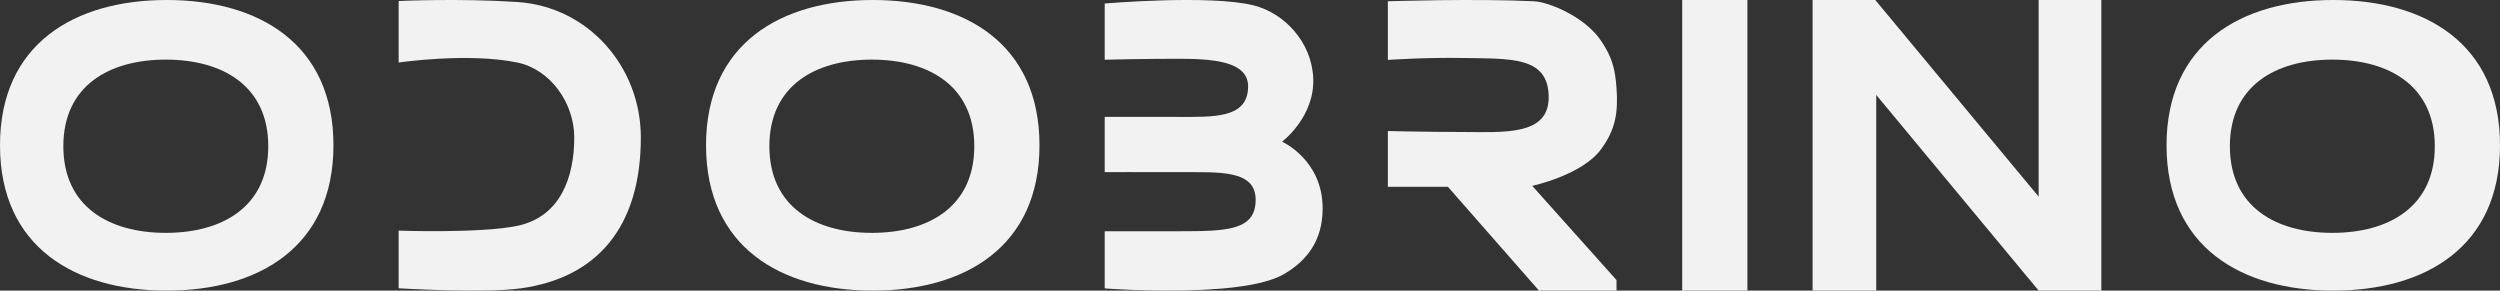
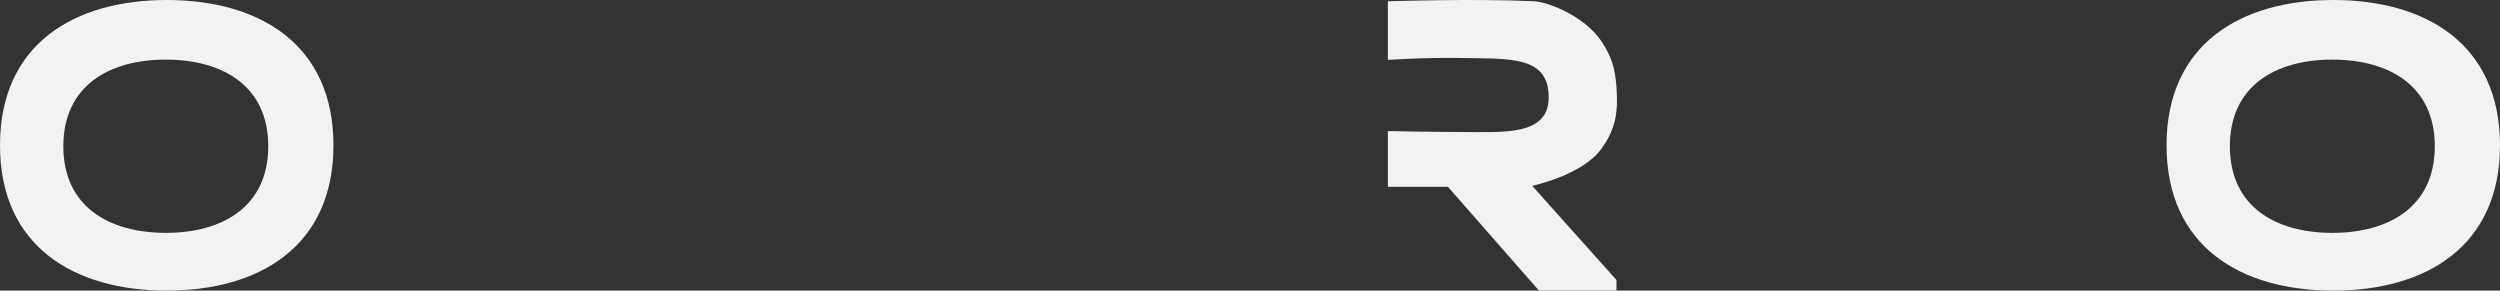
<svg xmlns="http://www.w3.org/2000/svg" width="1342" height="156" viewBox="0 0 1342 156" fill="none">
  <rect x="0" y="0" width="1342" height="156" fill="#333333" stroke="none" />
  <path fill-rule="evenodd" clip-rule="evenodd" d="M89.5 156C138.929 156 179 132.516 179 78C179 23.484 138.929 0 89.5 0C40.071 0 0 23.484 0 78C0 132.516 40.071 156 89.5 156ZM89 125C119.376 125 144 111 144 78.5C144 46 119.376 32 89 32C58.624 32 34 46 34 78.5C34 111 58.624 125 89 125Z" fill="#F2F2F2" />
-   <path fill-rule="evenodd" clip-rule="evenodd" d="M468.5 156C517.929 156 558 132.516 558 78C558 23.484 517.929 0 468.5 0C419.071 0 379 23.484 379 78C379 132.516 419.071 156 468.5 156ZM468 125C498.376 125 523 111 523 78.5C523 46 498.376 32 468 32C437.624 32 413 46 413 78.5C413 111 437.624 125 468 125Z" fill="#F2F2F2" />
  <path fill-rule="evenodd" clip-rule="evenodd" d="M1252.5 156C1301.93 156 1342 132.516 1342 78C1342 23.484 1301.93 0 1252.5 0C1203.07 0 1163 23.484 1163 78C1163 132.516 1203.07 156 1252.5 156ZM1252 125C1282.38 125 1307 111 1307 78.5C1307 46 1282.38 32 1252 32C1221.62 32 1197 46 1197 78.5C1197 111 1221.62 125 1252 125Z" fill="#F2F2F2" />
-   <path d="M277.705 1.073C246.112 -0.99 214 0.557 214 0.557V33.561C214 33.561 251.016 28.089 277.705 33.561C295.315 37.171 308.263 55.22 308.263 73.785C308.263 95.095 300.875 116.372 277.705 121.229C258.024 125.354 214 123.807 214 123.807V154.748C214 154.748 259.716 157.565 279.777 154.748C320.175 149.076 344 122.26 344 73.785C344 35.819 315.754 3.557 277.705 1.073Z" fill="#F2F2F2" />
  <path d="M823.532 0.688C791.807 -0.86 745 0.688 745 0.688V32.163C745 32.163 764.363 30.778 785.046 31.131C811.05 31.576 831.334 30.099 831.334 52.287C831.334 72.926 807.264 70.916 785.046 70.862C764.363 70.812 745 70.346 745 70.346V100.274H777.245L826.133 156H867.739V150.324L822.492 99.757C822.492 99.757 849.188 94.082 859.418 80.15C867.308 69.406 868.685 60.387 867.739 47.127C867.001 36.766 865.257 30.465 859.418 21.844C850.617 8.848 831.334 1.069 823.532 0.688Z" fill="#F2F2F2" />
-   <path d="M673.026 2.907C649.744 -2.971 593 1.884 593 1.884V32.061C593 32.061 612.247 31.55 632 31.55C650.234 31.55 669.987 32.573 669.987 46.383C669.987 63.773 651.247 62.751 632 62.751H593V92.417C593 92.417 613.218 92.319 633.519 92.417C653.99 92.515 674.039 90.882 674.039 107.25C674.039 123.617 658.844 124.129 633.519 124.129H593V154.818C593 154.818 666.442 160.444 689.234 147.146C701.39 140.053 710 129.295 710 111.853C710 85.767 688.221 76.049 688.221 76.049C688.221 76.049 705.948 62.751 704.935 41.779C703.993 22.267 689.234 6.998 673.026 2.907Z" fill="#F2F2F2" />
-   <rect x="903" width="35" height="156" fill="#F2F2F2" />
-   <path d="M973 0V156H1007.16V50.96L1094.35 156H1128V0H1094.35V105.56L1006.65 0H973Z" fill="#F2F2F2" />
</svg>